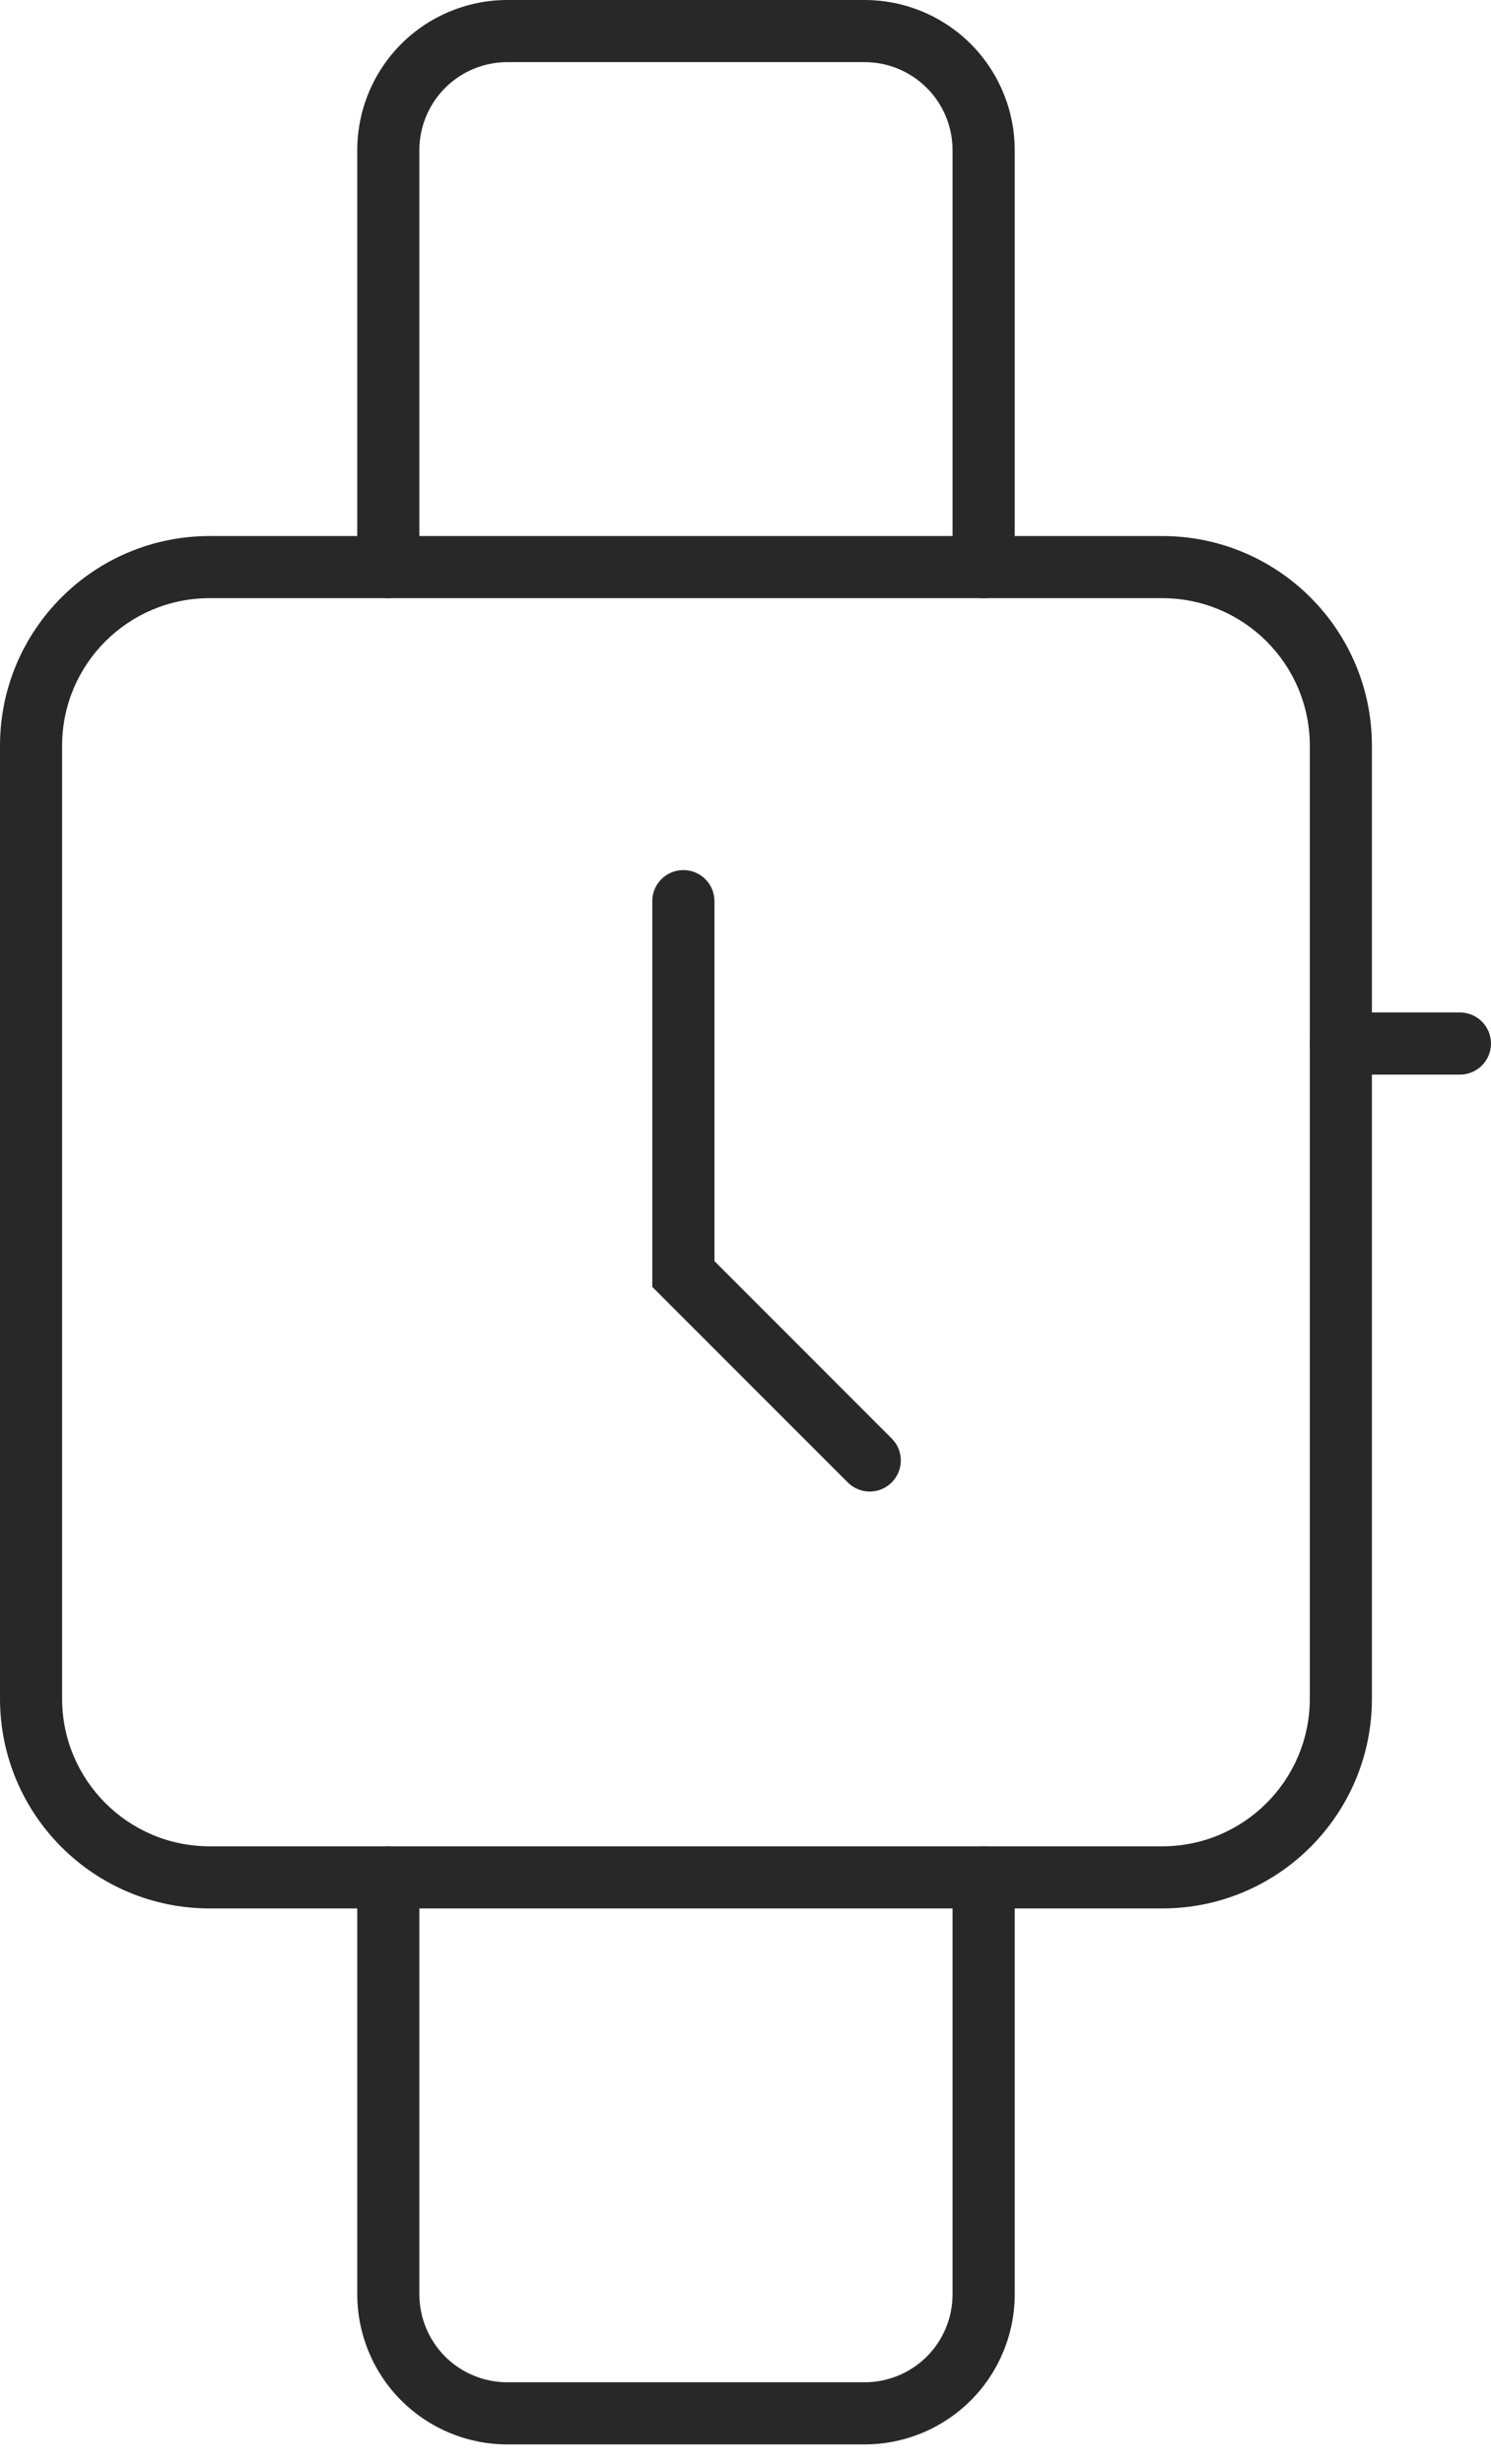
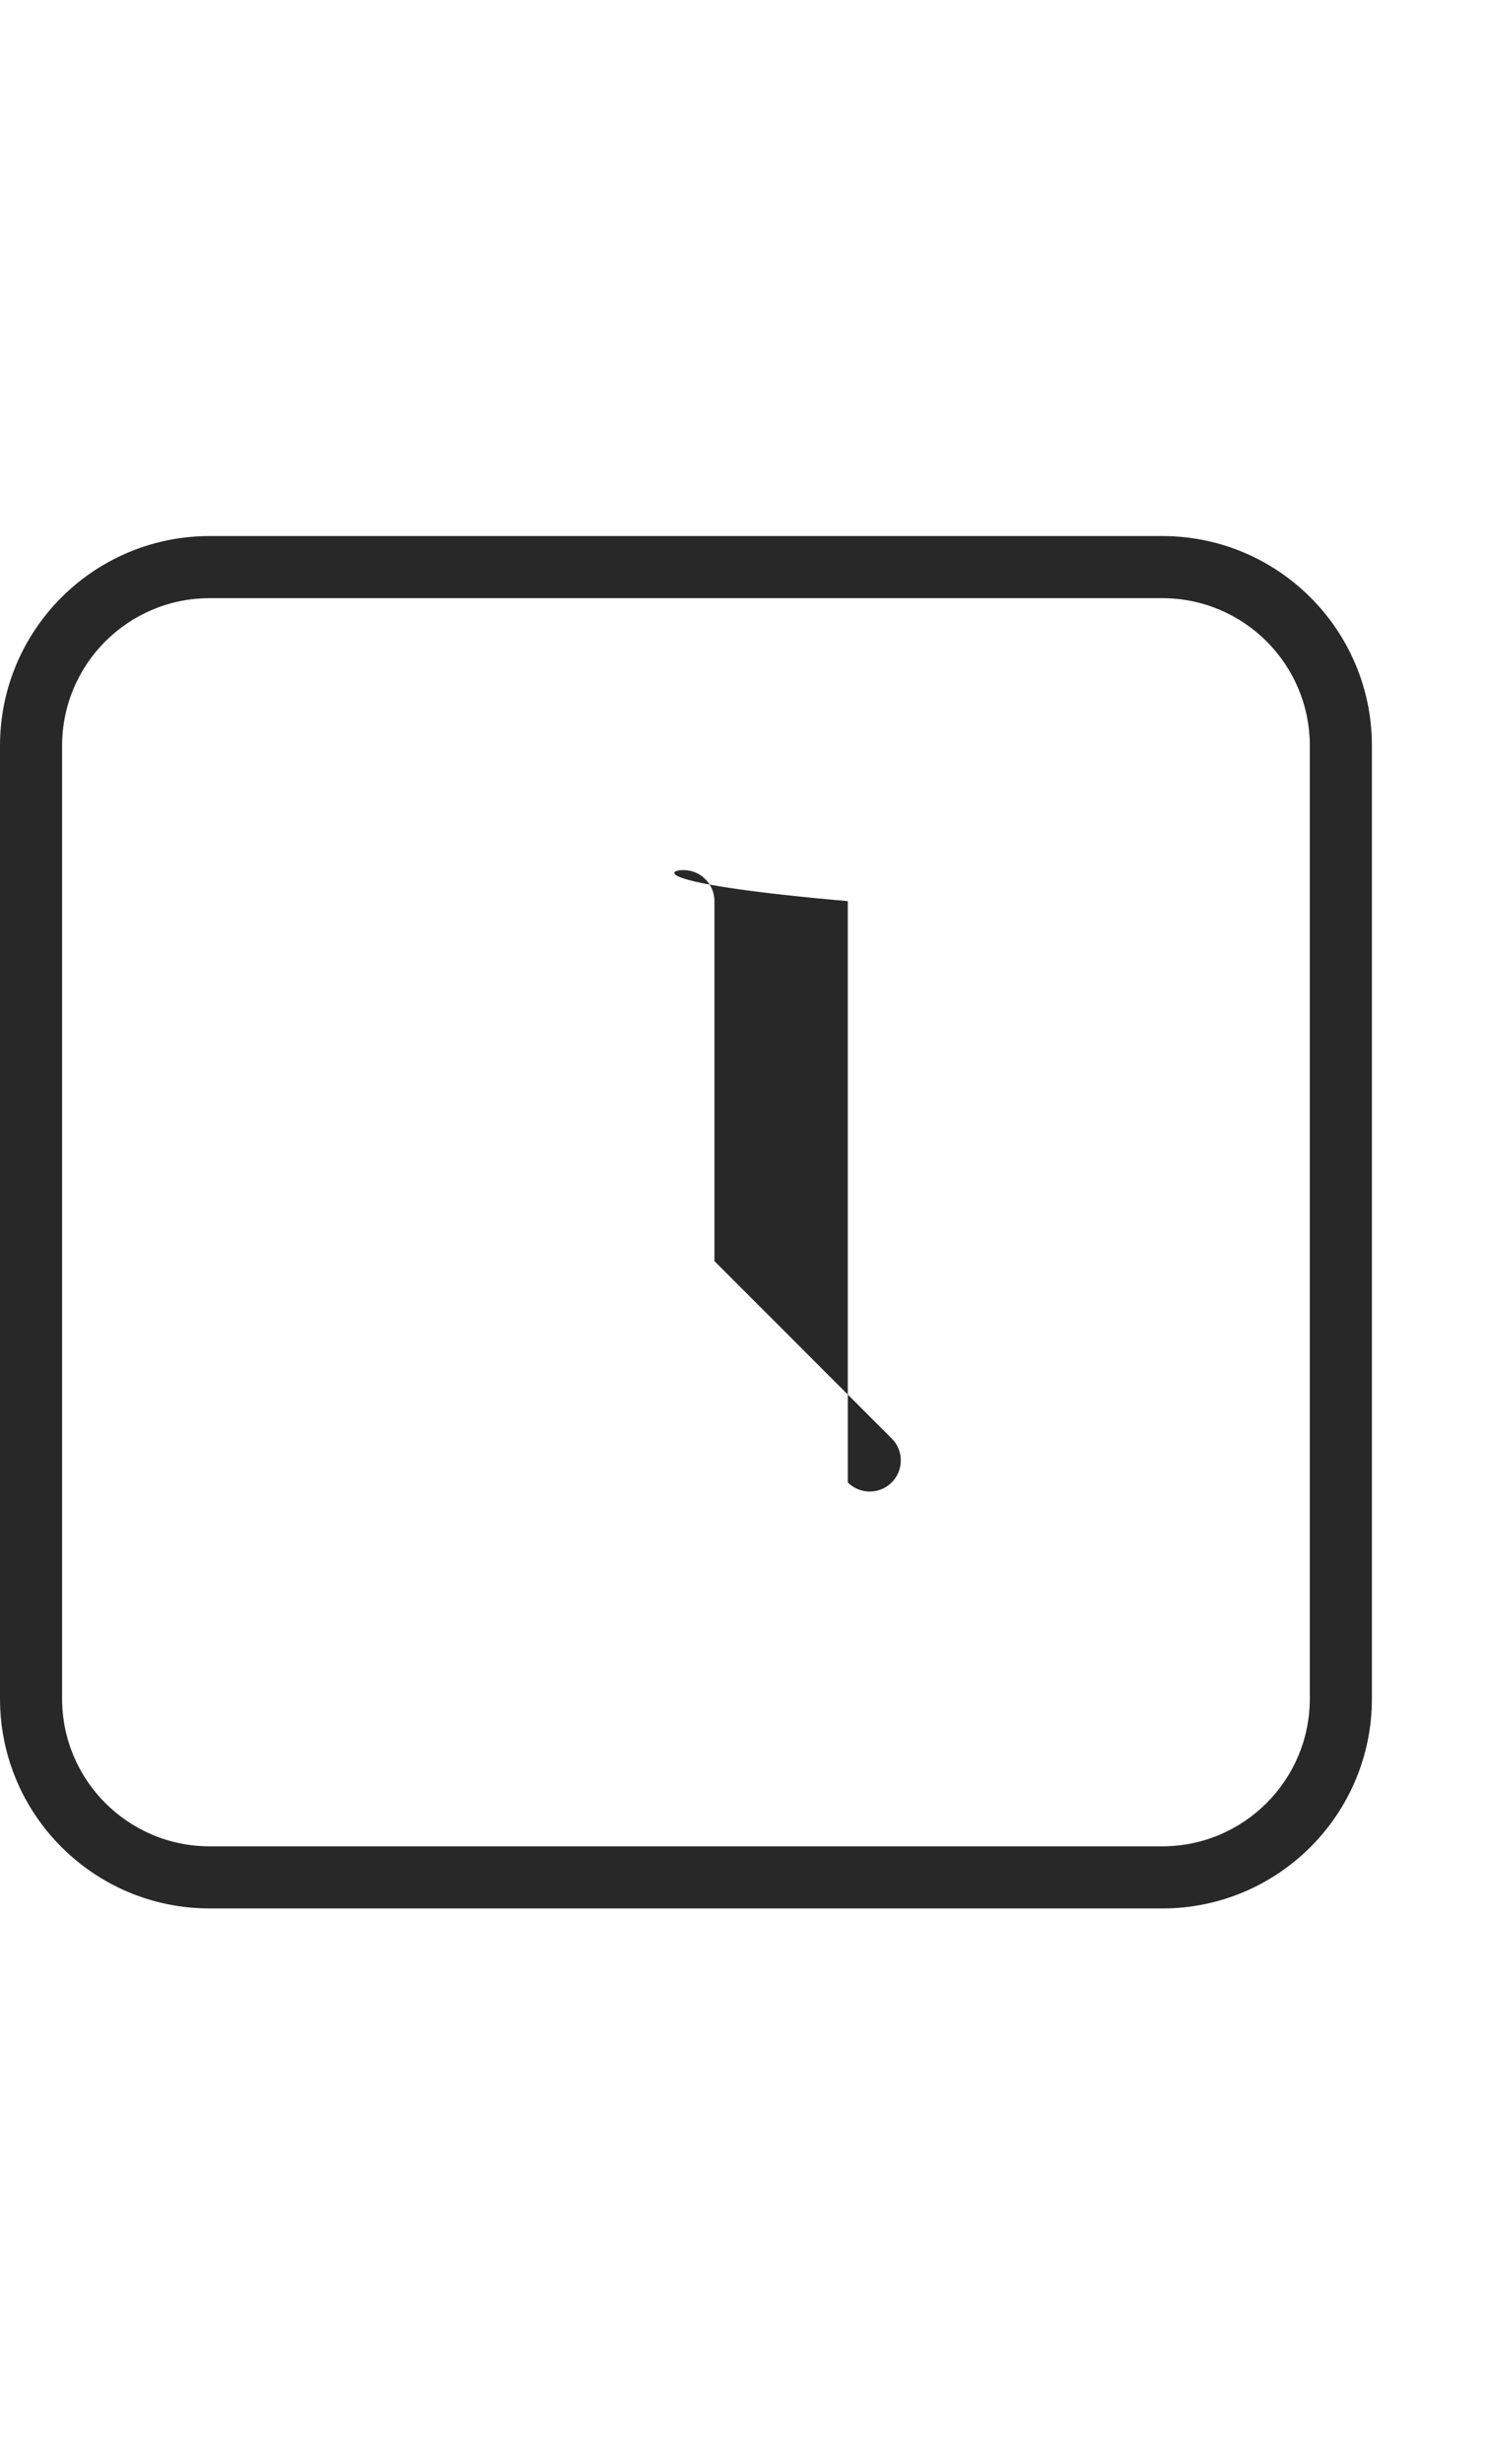
<svg xmlns="http://www.w3.org/2000/svg" width="23" height="38" viewBox="0 0 23 38" fill="none">
  <path fill-rule="evenodd" clip-rule="evenodd" d="M3.234 9.224C1.977 9.224 0.958 10.243 0.958 11.5V26.194C0.958 27.451 1.977 28.471 3.234 28.471H17.929C19.186 28.471 20.205 27.451 20.205 26.194V11.5C20.205 10.243 19.186 9.224 17.929 9.224H3.234ZM0 11.5C0 9.714 1.448 8.266 3.234 8.266H17.929C19.715 8.266 21.163 9.714 21.163 11.5V26.194C21.163 27.981 19.715 29.429 17.929 29.429H3.234C1.448 29.429 0 27.981 0 26.194V11.5Z" fill="#282828" />
-   <path fill-rule="evenodd" clip-rule="evenodd" d="M7.826 0.958C7.466 0.958 7.121 1.101 6.866 1.356C6.612 1.611 6.469 1.956 6.469 2.316V8.745C6.469 9.009 6.254 9.224 5.99 9.224C5.725 9.224 5.511 9.009 5.511 8.745V2.316C5.511 1.702 5.755 1.113 6.189 0.678C6.623 0.244 7.212 0 7.826 0H13.337C13.951 0 14.54 0.244 14.975 0.678C15.409 1.113 15.653 1.702 15.653 2.316V8.745C15.653 9.009 15.438 9.224 15.174 9.224C14.909 9.224 14.694 9.009 14.694 8.745V2.316C14.694 1.956 14.552 1.611 14.297 1.356C14.042 1.101 13.697 0.958 13.337 0.958H7.826ZM20.205 16.092C20.205 15.827 20.419 15.613 20.684 15.613H22.521C22.786 15.613 23 15.827 23 16.092C23 16.357 22.786 16.571 22.521 16.571H20.684C20.419 16.571 20.205 16.357 20.205 16.092ZM5.99 28.471C6.254 28.471 6.469 28.685 6.469 28.95V35.379C6.469 35.739 6.612 36.084 6.866 36.339C7.121 36.593 7.466 36.736 7.826 36.736H13.337C13.697 36.736 14.042 36.593 14.297 36.339C14.552 36.084 14.694 35.739 14.694 35.379V28.95C14.694 28.685 14.909 28.471 15.174 28.471C15.438 28.471 15.653 28.685 15.653 28.95V35.379C15.653 35.993 15.409 36.582 14.975 37.016C14.54 37.45 13.951 37.694 13.337 37.694H7.826C7.212 37.694 6.623 37.45 6.189 37.016C5.755 36.582 5.511 35.993 5.511 35.379V28.95C5.511 28.685 5.725 28.471 5.99 28.471Z" fill="#282828" />
-   <path fill-rule="evenodd" clip-rule="evenodd" d="M10.542 13.417C10.806 13.417 11.021 13.631 11.021 13.896V19.447L13.755 22.182C13.943 22.369 13.943 22.672 13.755 22.86C13.568 23.047 13.265 23.047 13.078 22.86L10.062 19.844V13.896C10.062 13.631 10.277 13.417 10.542 13.417Z" fill="#282828" />
+   <path fill-rule="evenodd" clip-rule="evenodd" d="M10.542 13.417C10.806 13.417 11.021 13.631 11.021 13.896V19.447L13.755 22.182C13.943 22.369 13.943 22.672 13.755 22.86C13.568 23.047 13.265 23.047 13.078 22.86V13.896C10.062 13.631 10.277 13.417 10.542 13.417Z" fill="#282828" />
</svg>